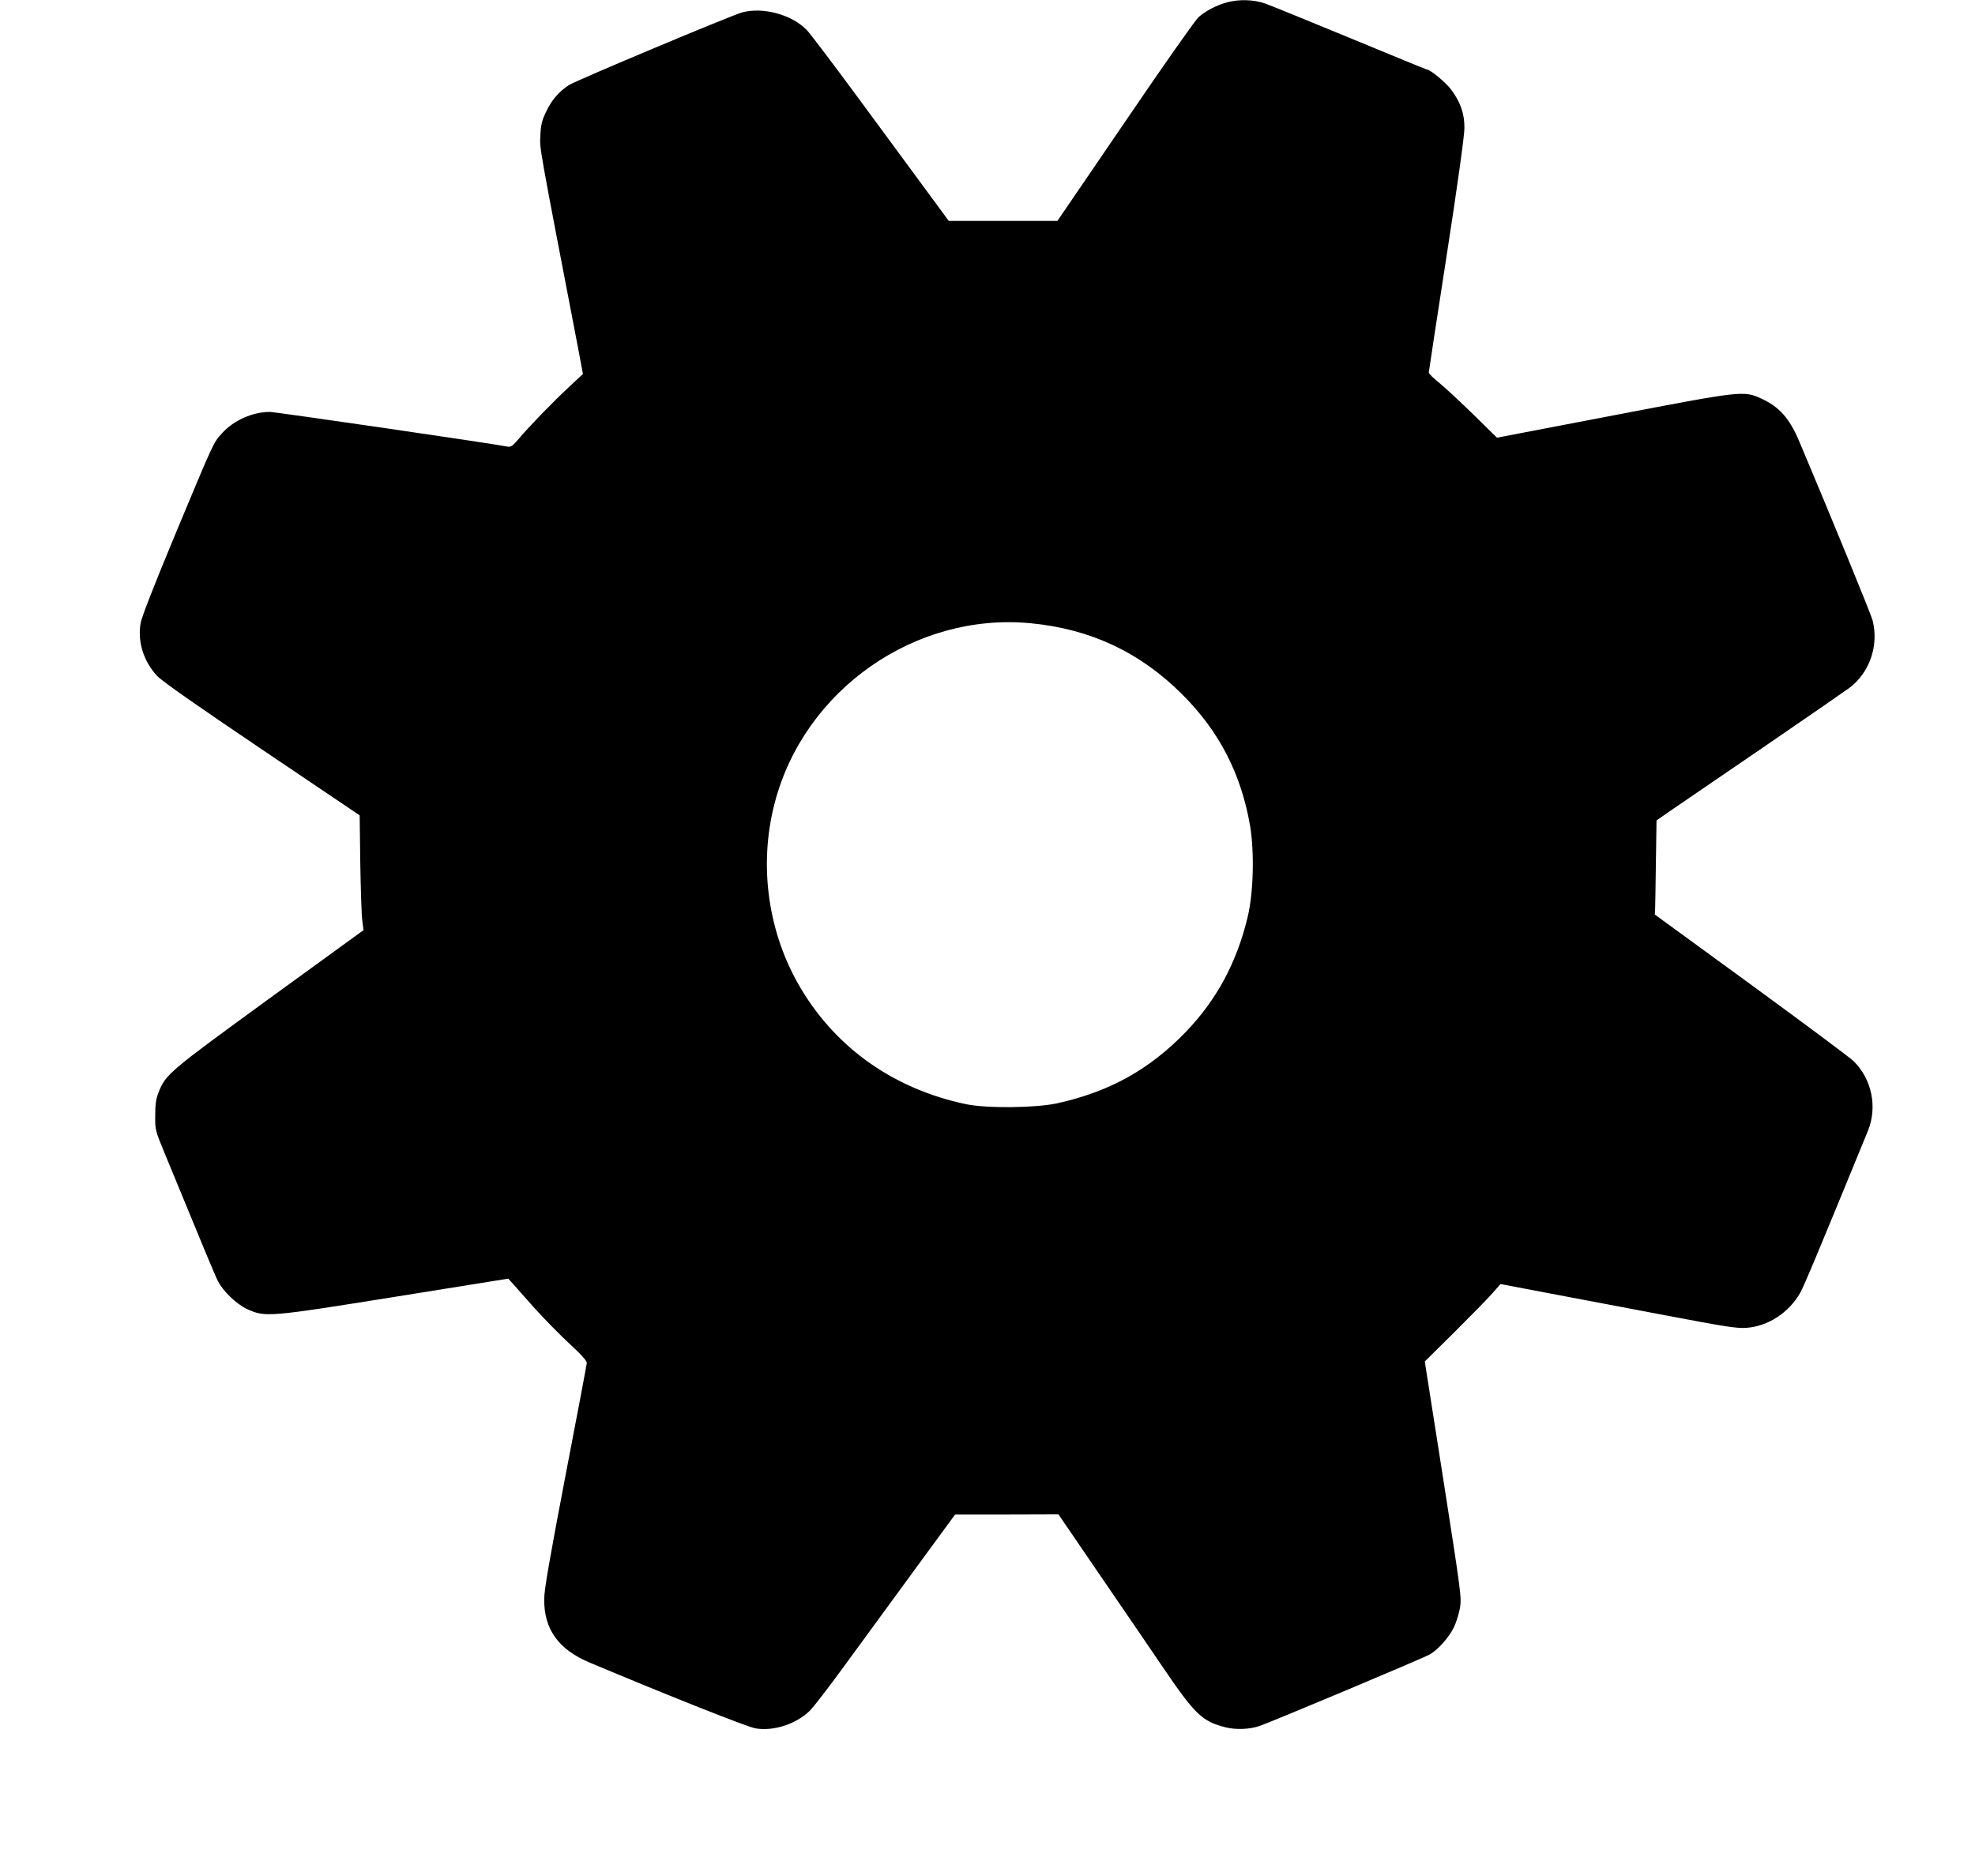
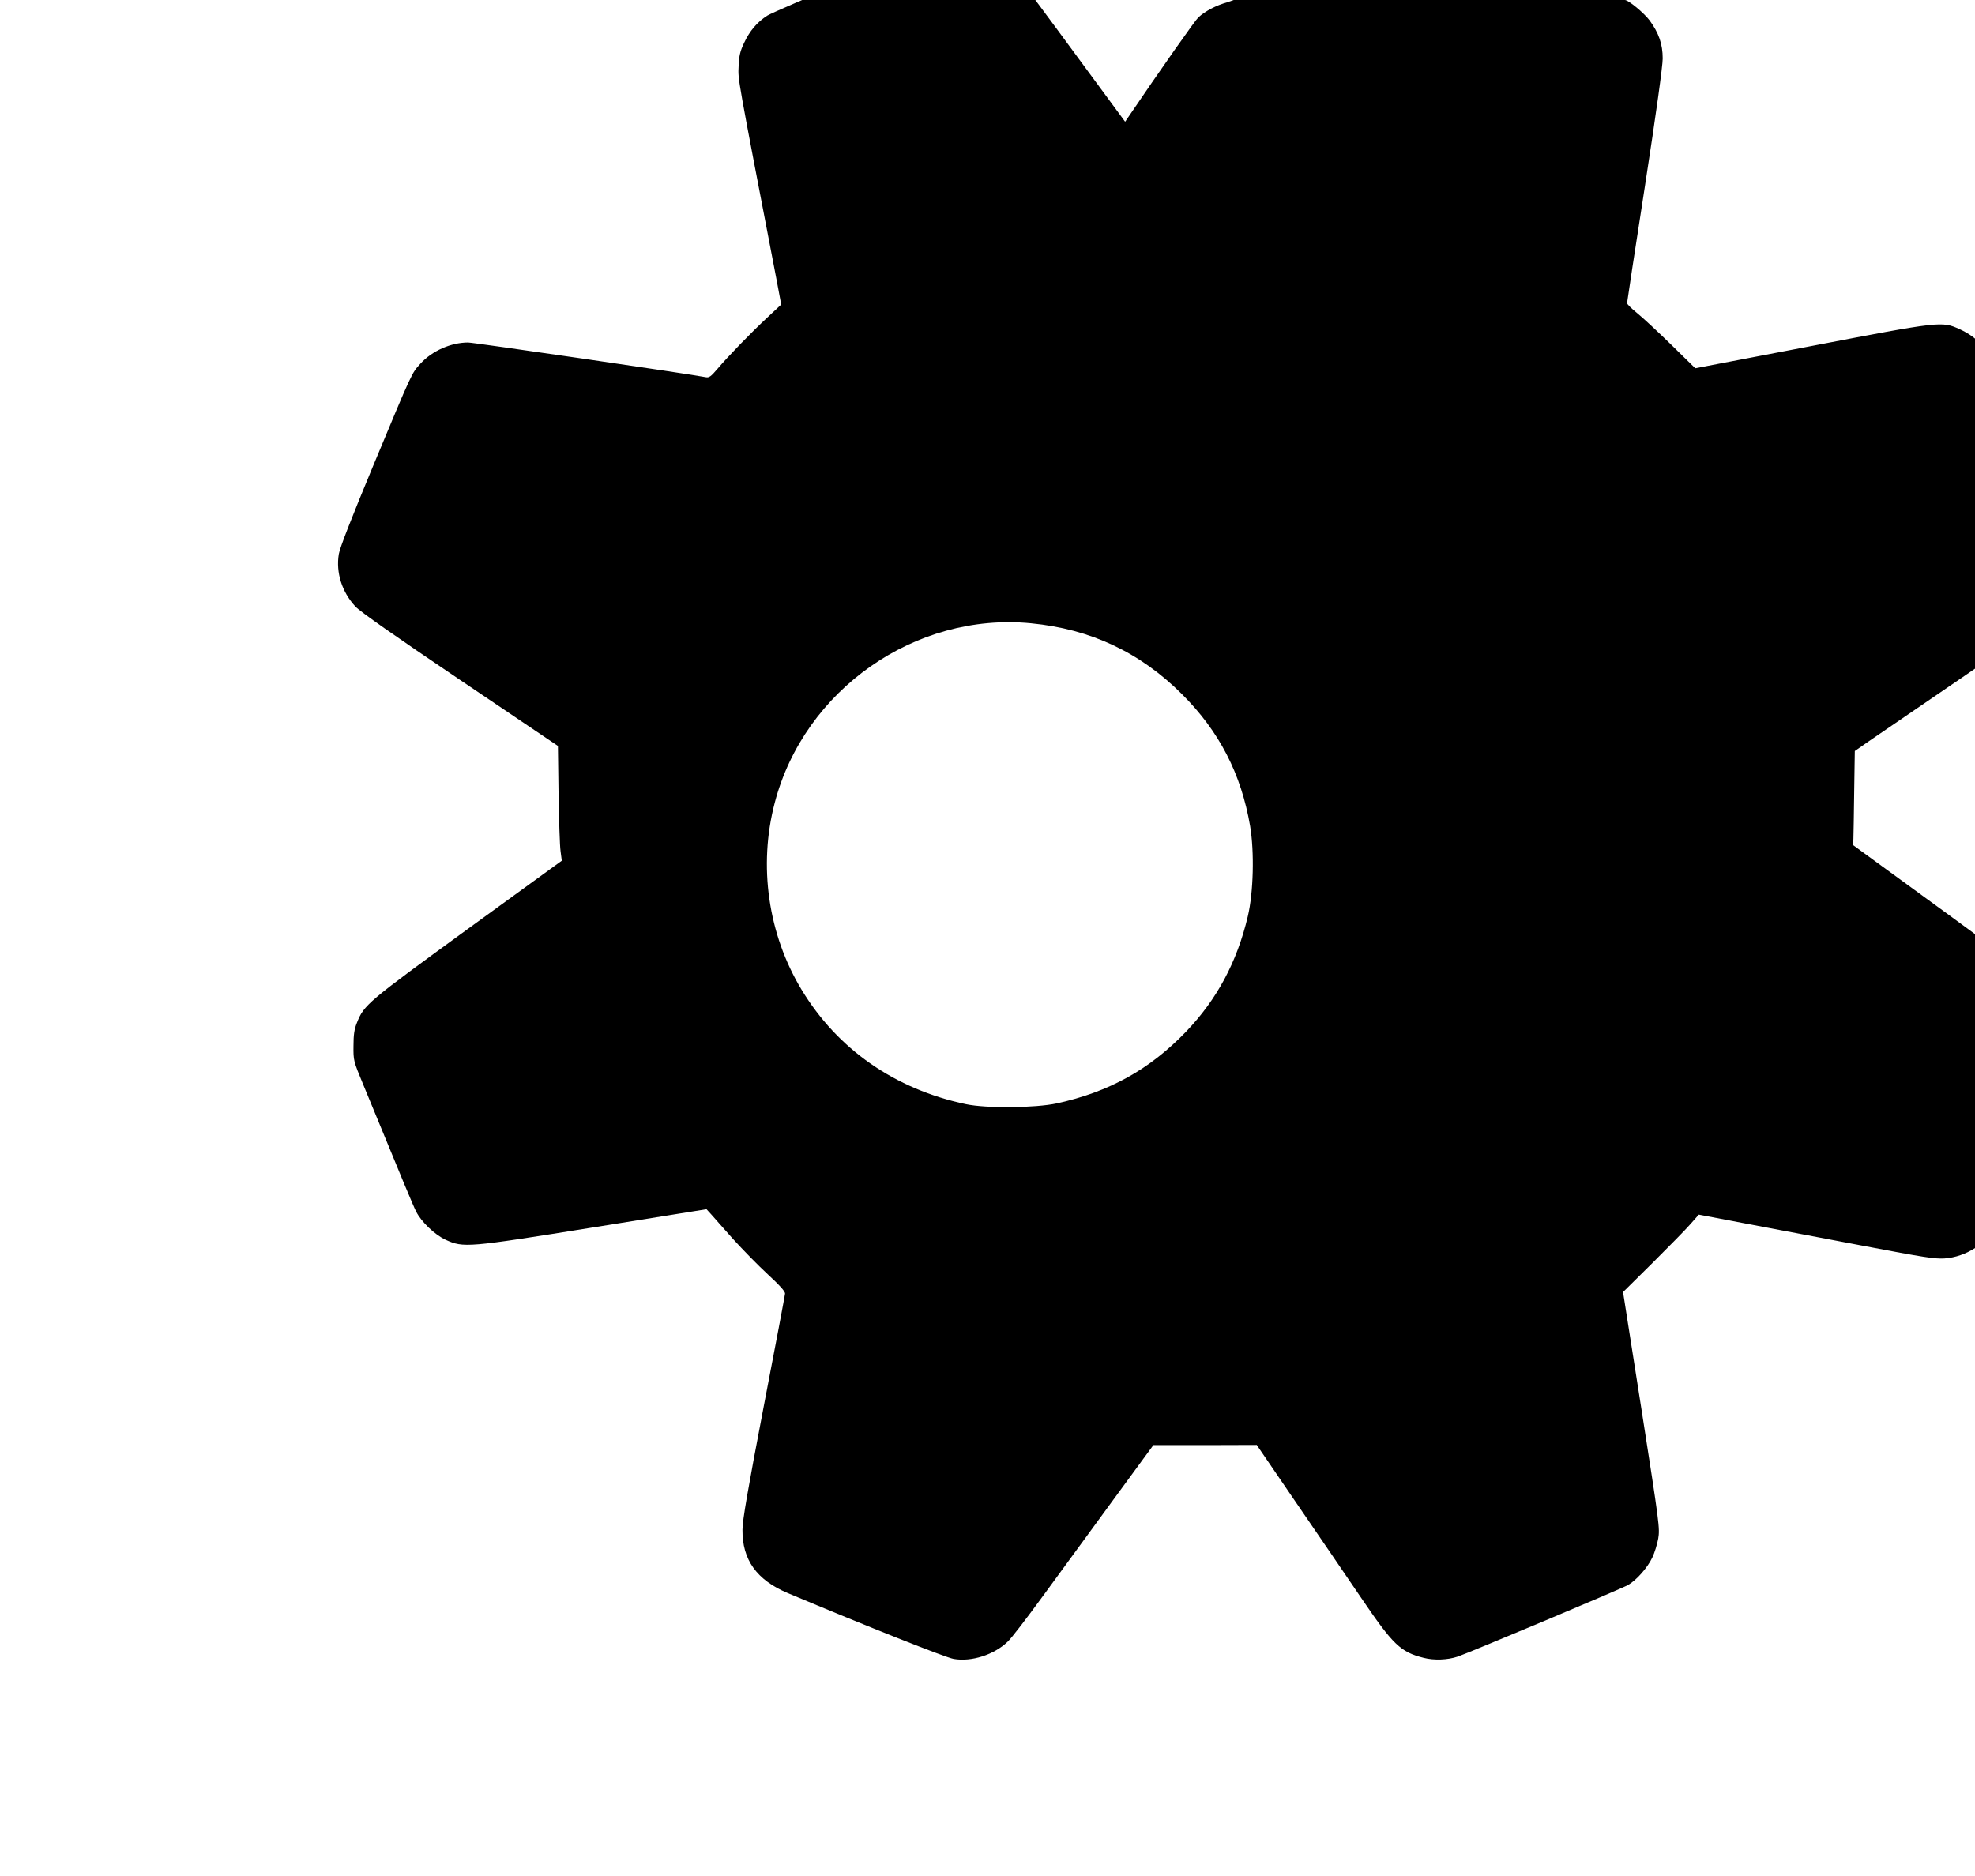
<svg xmlns="http://www.w3.org/2000/svg" version="1.0" width="1280pt" height="1216pt" viewBox="0 0 1280 1216" preserveAspectRatio="xMidYMid meet">
  <g transform="translate(0,1216) scale(0.1,-0.1)" fill="#000000" stroke="none">
-     <path d="M7953 12145 c-69 -19 -139 -55 -186 -97 -20 -18 -235 -323 -475 -677 l-439 -643 -352 0 -352 0 -142 193 c-79 107 -277 376 -441 599 -164 223 -315 422 -335 443 -96 102 -287 154 -423 116 -72 -20 -1073 -440 -1120 -470 -66 -42 -115 -100 -151 -178 -25 -53 -32 -81 -35 -151 -4 -89 -13 -37 247 -1389 l29 -155 -91 -85 c-104 -97 -251 -248 -323 -333 -41 -48 -53 -57 -74 -53 -112 22 -1506 225 -1541 225 -111 0 -233 -54 -308 -136 -59 -65 -49 -43 -307 -662 -139 -335 -217 -534 -223 -573 -20 -120 20 -246 107 -340 32 -34 247 -185 680 -477 l633 -427 4 -310 c3 -170 8 -338 13 -372 l8 -62 -610 -443 c-651 -474 -672 -491 -718 -608 -17 -42 -22 -77 -22 -150 -1 -94 0 -97 61 -245 262 -637 327 -793 345 -828 34 -68 122 -151 191 -183 117 -53 138 -51 962 81 l729 117 31 -34 c16 -19 80 -90 140 -158 61 -67 162 -171 225 -229 79 -73 114 -112 113 -126 -1 -11 -63 -342 -139 -735 -102 -533 -137 -735 -137 -795 -2 -195 92 -326 293 -411 509 -214 1023 -418 1076 -427 116 -20 262 27 350 112 23 21 126 155 230 298 104 142 307 420 451 617 l263 359 335 0 335 1 256 -375 c141 -206 330 -482 420 -615 208 -306 255 -352 406 -390 66 -17 155 -14 220 8 72 24 1065 441 1104 464 55 31 127 113 158 179 14 29 31 84 38 122 11 67 8 92 -108 834 l-120 764 192 190 c105 105 216 217 245 251 l54 61 310 -59 c171 -32 513 -97 760 -144 389 -74 460 -85 523 -81 140 10 276 98 349 227 26 46 122 276 439 1050 63 154 25 337 -93 452 -26 25 -327 249 -668 498 l-620 452 2 41 c1 23 3 161 5 306 l4 263 89 62 c50 34 320 219 600 410 281 192 533 367 562 388 131 99 191 276 149 438 -12 44 -275 686 -478 1166 -62 144 -127 217 -242 270 -116 53 -122 52 -962 -109 l-752 -144 -154 151 c-85 83 -184 175 -221 205 -37 30 -67 59 -67 66 0 6 52 348 116 760 73 472 115 778 115 826 0 93 -25 165 -85 247 -35 47 -137 132 -160 132 -3 0 -225 91 -493 202 -268 111 -517 212 -553 225 -75 26 -167 29 -247 8z m-1271 -4025 c385 -37 707 -188 979 -460 241 -240 383 -516 441 -854 28 -168 22 -430 -15 -586 -70 -296 -201 -540 -401 -748 -236 -245 -498 -390 -837 -464 -140 -30 -457 -33 -589 -5 -460 97 -832 356 -1065 742 -217 359 -281 803 -174 1211 191 733 911 1237 1661 1164z" />
+     <path d="M7953 12145 c-69 -19 -139 -55 -186 -97 -20 -18 -235 -323 -475 -677 c-79 107 -277 376 -441 599 -164 223 -315 422 -335 443 -96 102 -287 154 -423 116 -72 -20 -1073 -440 -1120 -470 -66 -42 -115 -100 -151 -178 -25 -53 -32 -81 -35 -151 -4 -89 -13 -37 247 -1389 l29 -155 -91 -85 c-104 -97 -251 -248 -323 -333 -41 -48 -53 -57 -74 -53 -112 22 -1506 225 -1541 225 -111 0 -233 -54 -308 -136 -59 -65 -49 -43 -307 -662 -139 -335 -217 -534 -223 -573 -20 -120 20 -246 107 -340 32 -34 247 -185 680 -477 l633 -427 4 -310 c3 -170 8 -338 13 -372 l8 -62 -610 -443 c-651 -474 -672 -491 -718 -608 -17 -42 -22 -77 -22 -150 -1 -94 0 -97 61 -245 262 -637 327 -793 345 -828 34 -68 122 -151 191 -183 117 -53 138 -51 962 81 l729 117 31 -34 c16 -19 80 -90 140 -158 61 -67 162 -171 225 -229 79 -73 114 -112 113 -126 -1 -11 -63 -342 -139 -735 -102 -533 -137 -735 -137 -795 -2 -195 92 -326 293 -411 509 -214 1023 -418 1076 -427 116 -20 262 27 350 112 23 21 126 155 230 298 104 142 307 420 451 617 l263 359 335 0 335 1 256 -375 c141 -206 330 -482 420 -615 208 -306 255 -352 406 -390 66 -17 155 -14 220 8 72 24 1065 441 1104 464 55 31 127 113 158 179 14 29 31 84 38 122 11 67 8 92 -108 834 l-120 764 192 190 c105 105 216 217 245 251 l54 61 310 -59 c171 -32 513 -97 760 -144 389 -74 460 -85 523 -81 140 10 276 98 349 227 26 46 122 276 439 1050 63 154 25 337 -93 452 -26 25 -327 249 -668 498 l-620 452 2 41 c1 23 3 161 5 306 l4 263 89 62 c50 34 320 219 600 410 281 192 533 367 562 388 131 99 191 276 149 438 -12 44 -275 686 -478 1166 -62 144 -127 217 -242 270 -116 53 -122 52 -962 -109 l-752 -144 -154 151 c-85 83 -184 175 -221 205 -37 30 -67 59 -67 66 0 6 52 348 116 760 73 472 115 778 115 826 0 93 -25 165 -85 247 -35 47 -137 132 -160 132 -3 0 -225 91 -493 202 -268 111 -517 212 -553 225 -75 26 -167 29 -247 8z m-1271 -4025 c385 -37 707 -188 979 -460 241 -240 383 -516 441 -854 28 -168 22 -430 -15 -586 -70 -296 -201 -540 -401 -748 -236 -245 -498 -390 -837 -464 -140 -30 -457 -33 -589 -5 -460 97 -832 356 -1065 742 -217 359 -281 803 -174 1211 191 733 911 1237 1661 1164z" />
  </g>
</svg>